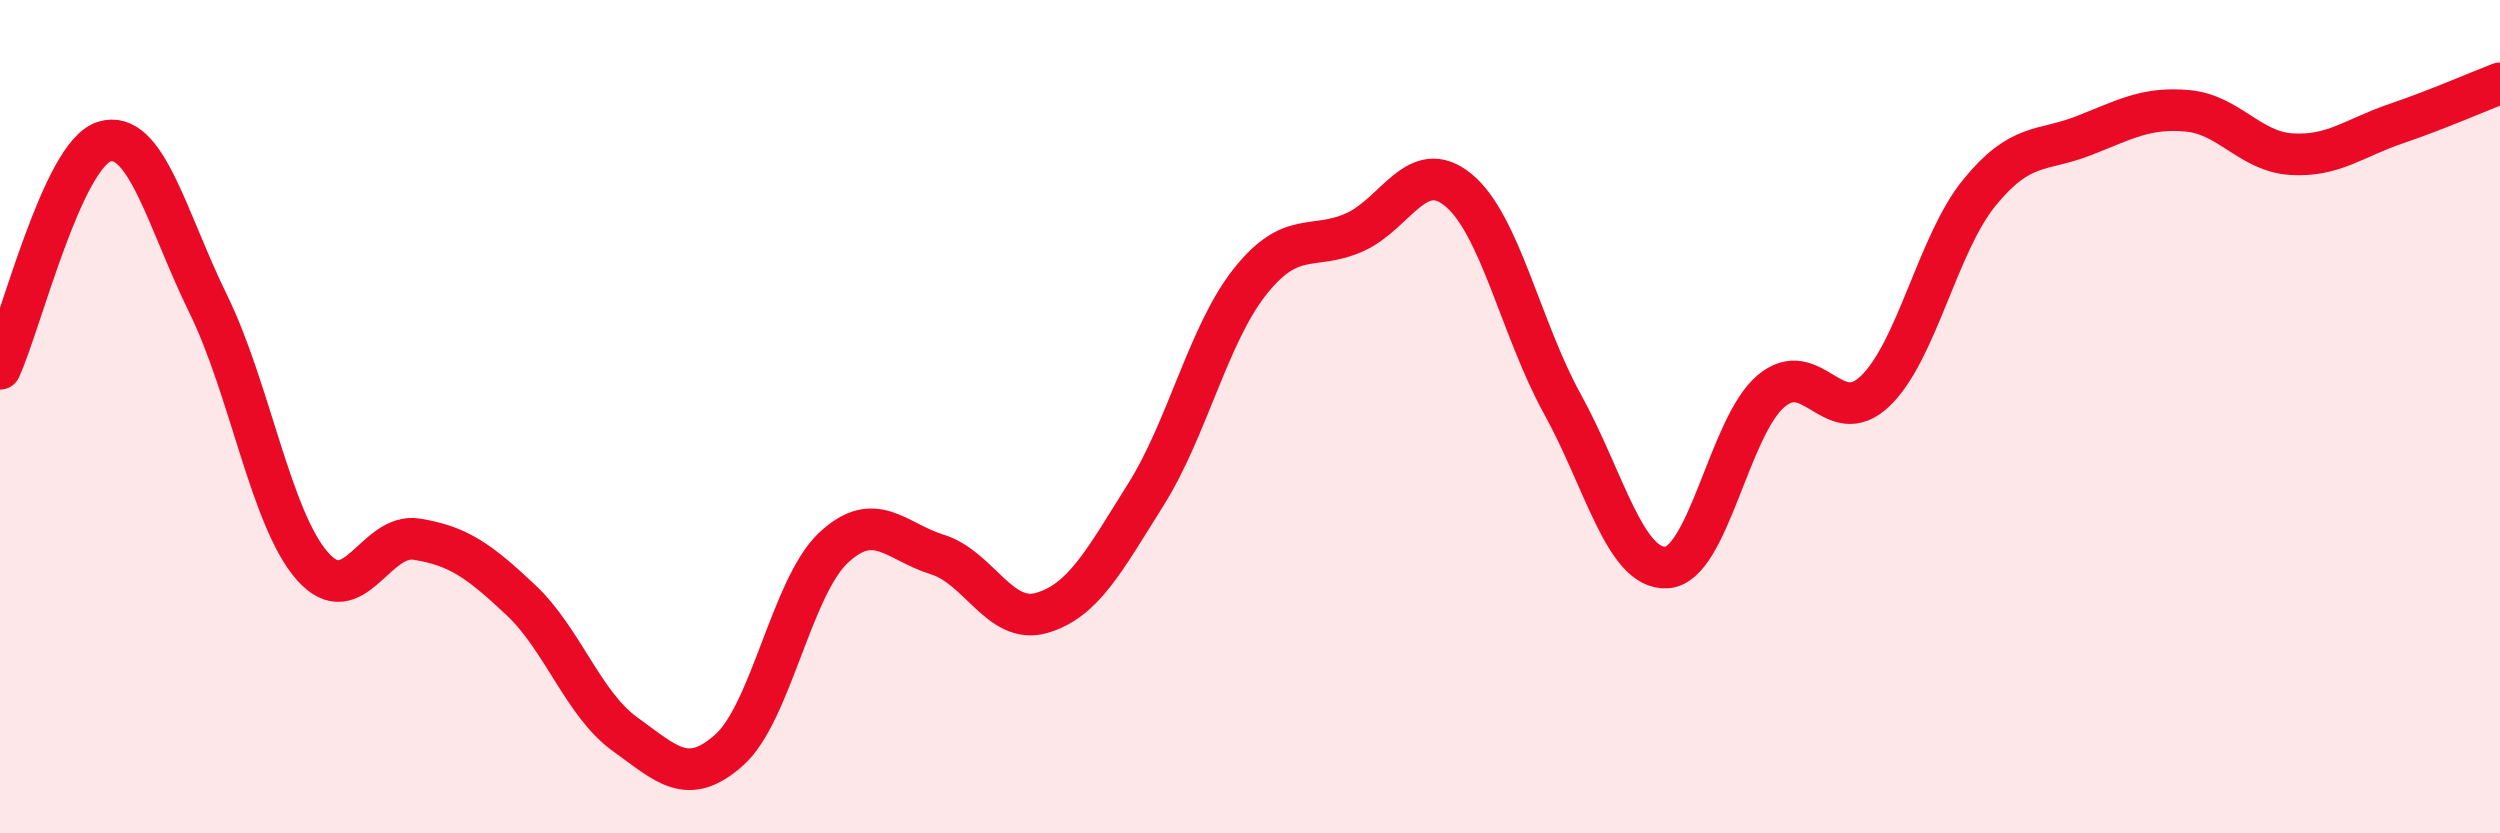
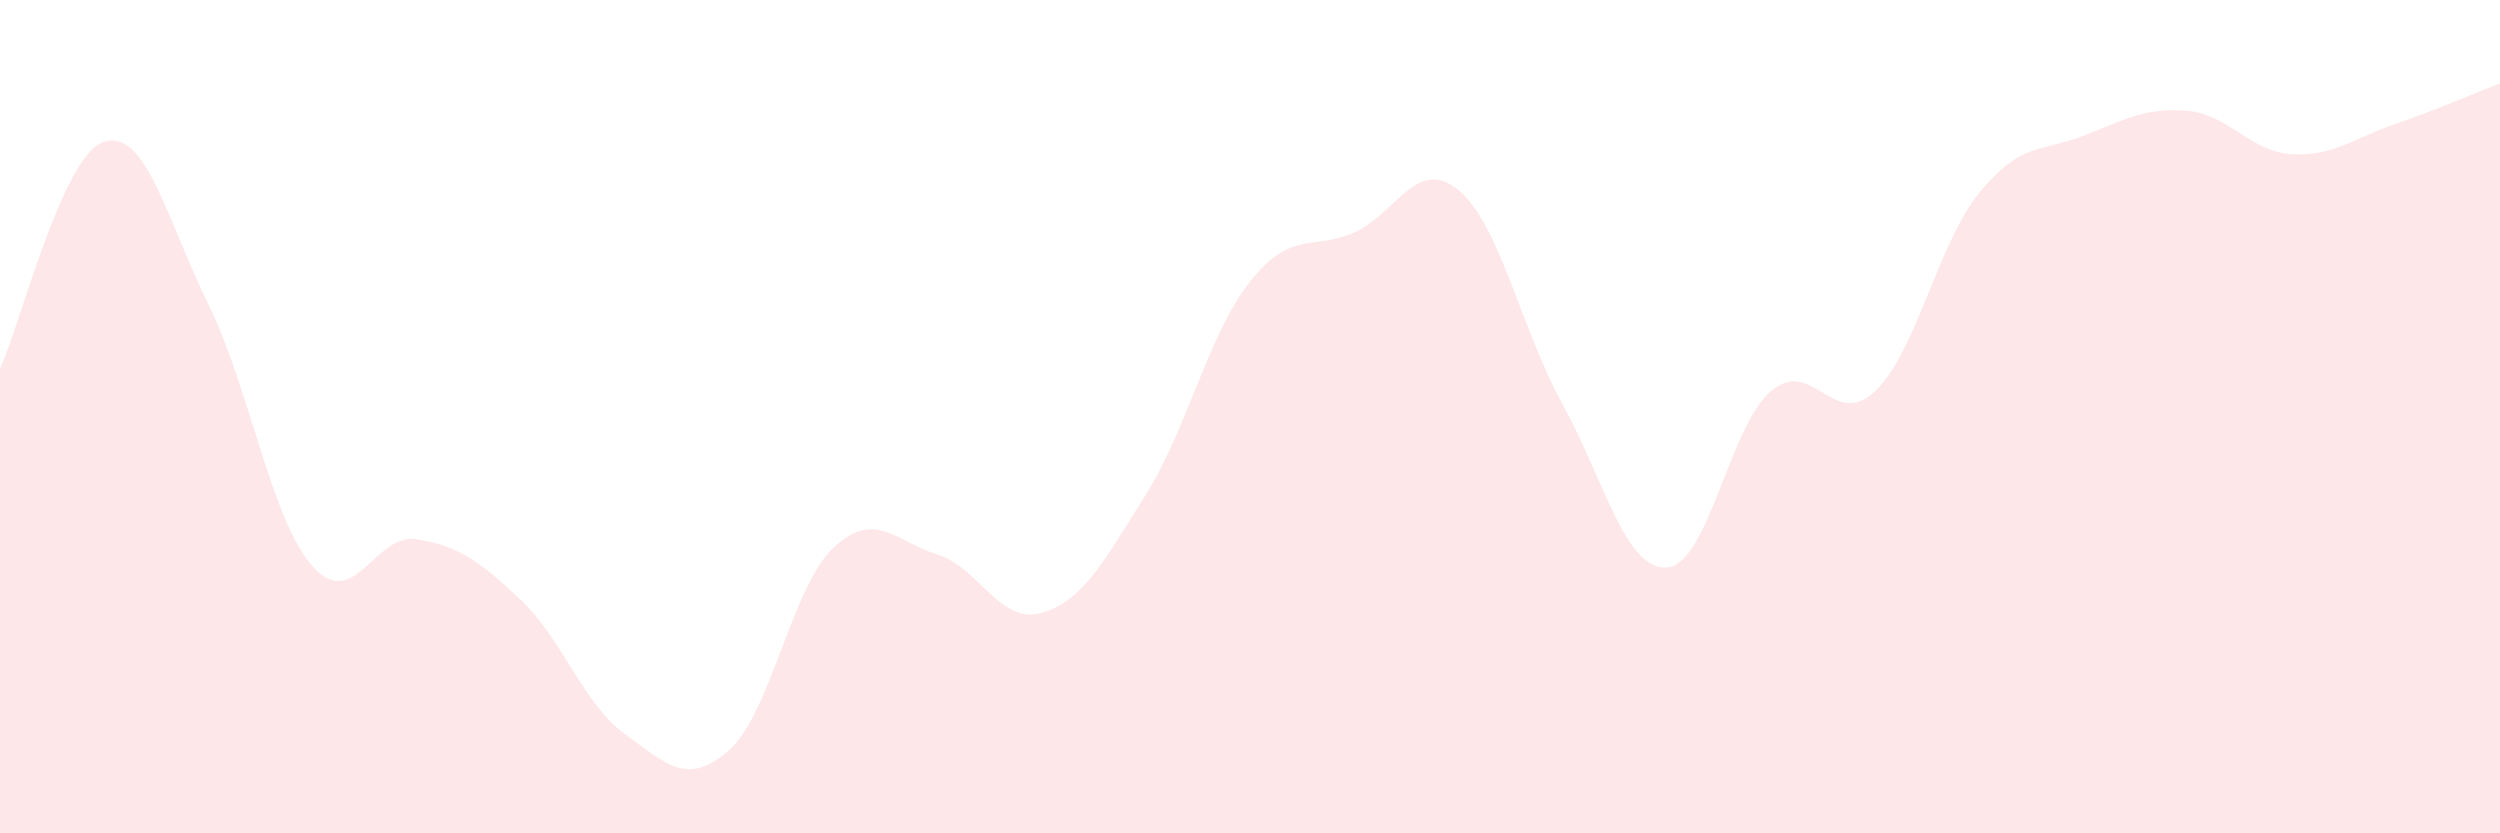
<svg xmlns="http://www.w3.org/2000/svg" width="60" height="20" viewBox="0 0 60 20">
  <path d="M 0,8.85 C 0.5,7.76 1.5,3.71 2.5,3.4 C 3.5,3.09 4,5.26 5,7.3 C 6,9.34 6.5,12.46 7.5,13.59 C 8.5,14.72 9,12.78 10,12.94 C 11,13.1 11.5,13.46 12.5,14.4 C 13.5,15.34 14,16.9 15,17.62 C 16,18.34 16.5,18.89 17.5,18 C 18.5,17.11 19,14.09 20,13.15 C 21,12.21 21.5,13 22.5,13.31 C 23.5,13.62 24,15 25,14.71 C 26,14.42 26.5,13.46 27.5,11.87 C 28.5,10.28 29,8.02 30,6.76 C 31,5.5 31.5,6.02 32.5,5.58 C 33.5,5.14 34,3.74 35,4.56 C 36,5.38 36.5,7.89 37.5,9.7 C 38.5,11.51 39,13.68 40,13.62 C 41,13.56 41.5,10.24 42.5,9.39 C 43.5,8.54 44,10.34 45,9.39 C 46,8.44 46.5,5.86 47.5,4.63 C 48.5,3.4 49,3.65 50,3.26 C 51,2.87 51.5,2.57 52.5,2.66 C 53.5,2.75 54,3.64 55,3.7 C 56,3.76 56.5,3.31 57.5,2.97 C 58.5,2.63 59.5,2.19 60,2L60 20L0 20Z" fill="#EB0A25" opacity="0.1" stroke-linecap="round" stroke-linejoin="round" />
-   <path d="M 0,8.85 C 0.5,7.76 1.5,3.71 2.5,3.4 C 3.5,3.09 4,5.26 5,7.3 C 6,9.34 6.5,12.46 7.5,13.59 C 8.5,14.72 9,12.78 10,12.94 C 11,13.1 11.5,13.46 12.5,14.4 C 13.5,15.34 14,16.9 15,17.62 C 16,18.34 16.5,18.89 17.5,18 C 18.5,17.11 19,14.09 20,13.15 C 21,12.21 21.5,13 22.5,13.31 C 23.5,13.62 24,15 25,14.71 C 26,14.42 26.5,13.46 27.5,11.87 C 28.5,10.28 29,8.02 30,6.76 C 31,5.5 31.5,6.02 32.5,5.58 C 33.5,5.14 34,3.74 35,4.56 C 36,5.38 36.5,7.89 37.5,9.7 C 38.5,11.51 39,13.68 40,13.62 C 41,13.56 41.5,10.24 42.5,9.39 C 43.5,8.54 44,10.34 45,9.39 C 46,8.44 46.5,5.86 47.5,4.63 C 48.5,3.4 49,3.65 50,3.26 C 51,2.87 51.5,2.57 52.5,2.66 C 53.5,2.75 54,3.64 55,3.7 C 56,3.76 56.5,3.31 57.5,2.97 C 58.5,2.63 59.5,2.19 60,2" stroke="#EB0A25" stroke-width="1" fill="none" stroke-linecap="round" stroke-linejoin="round" />
</svg>